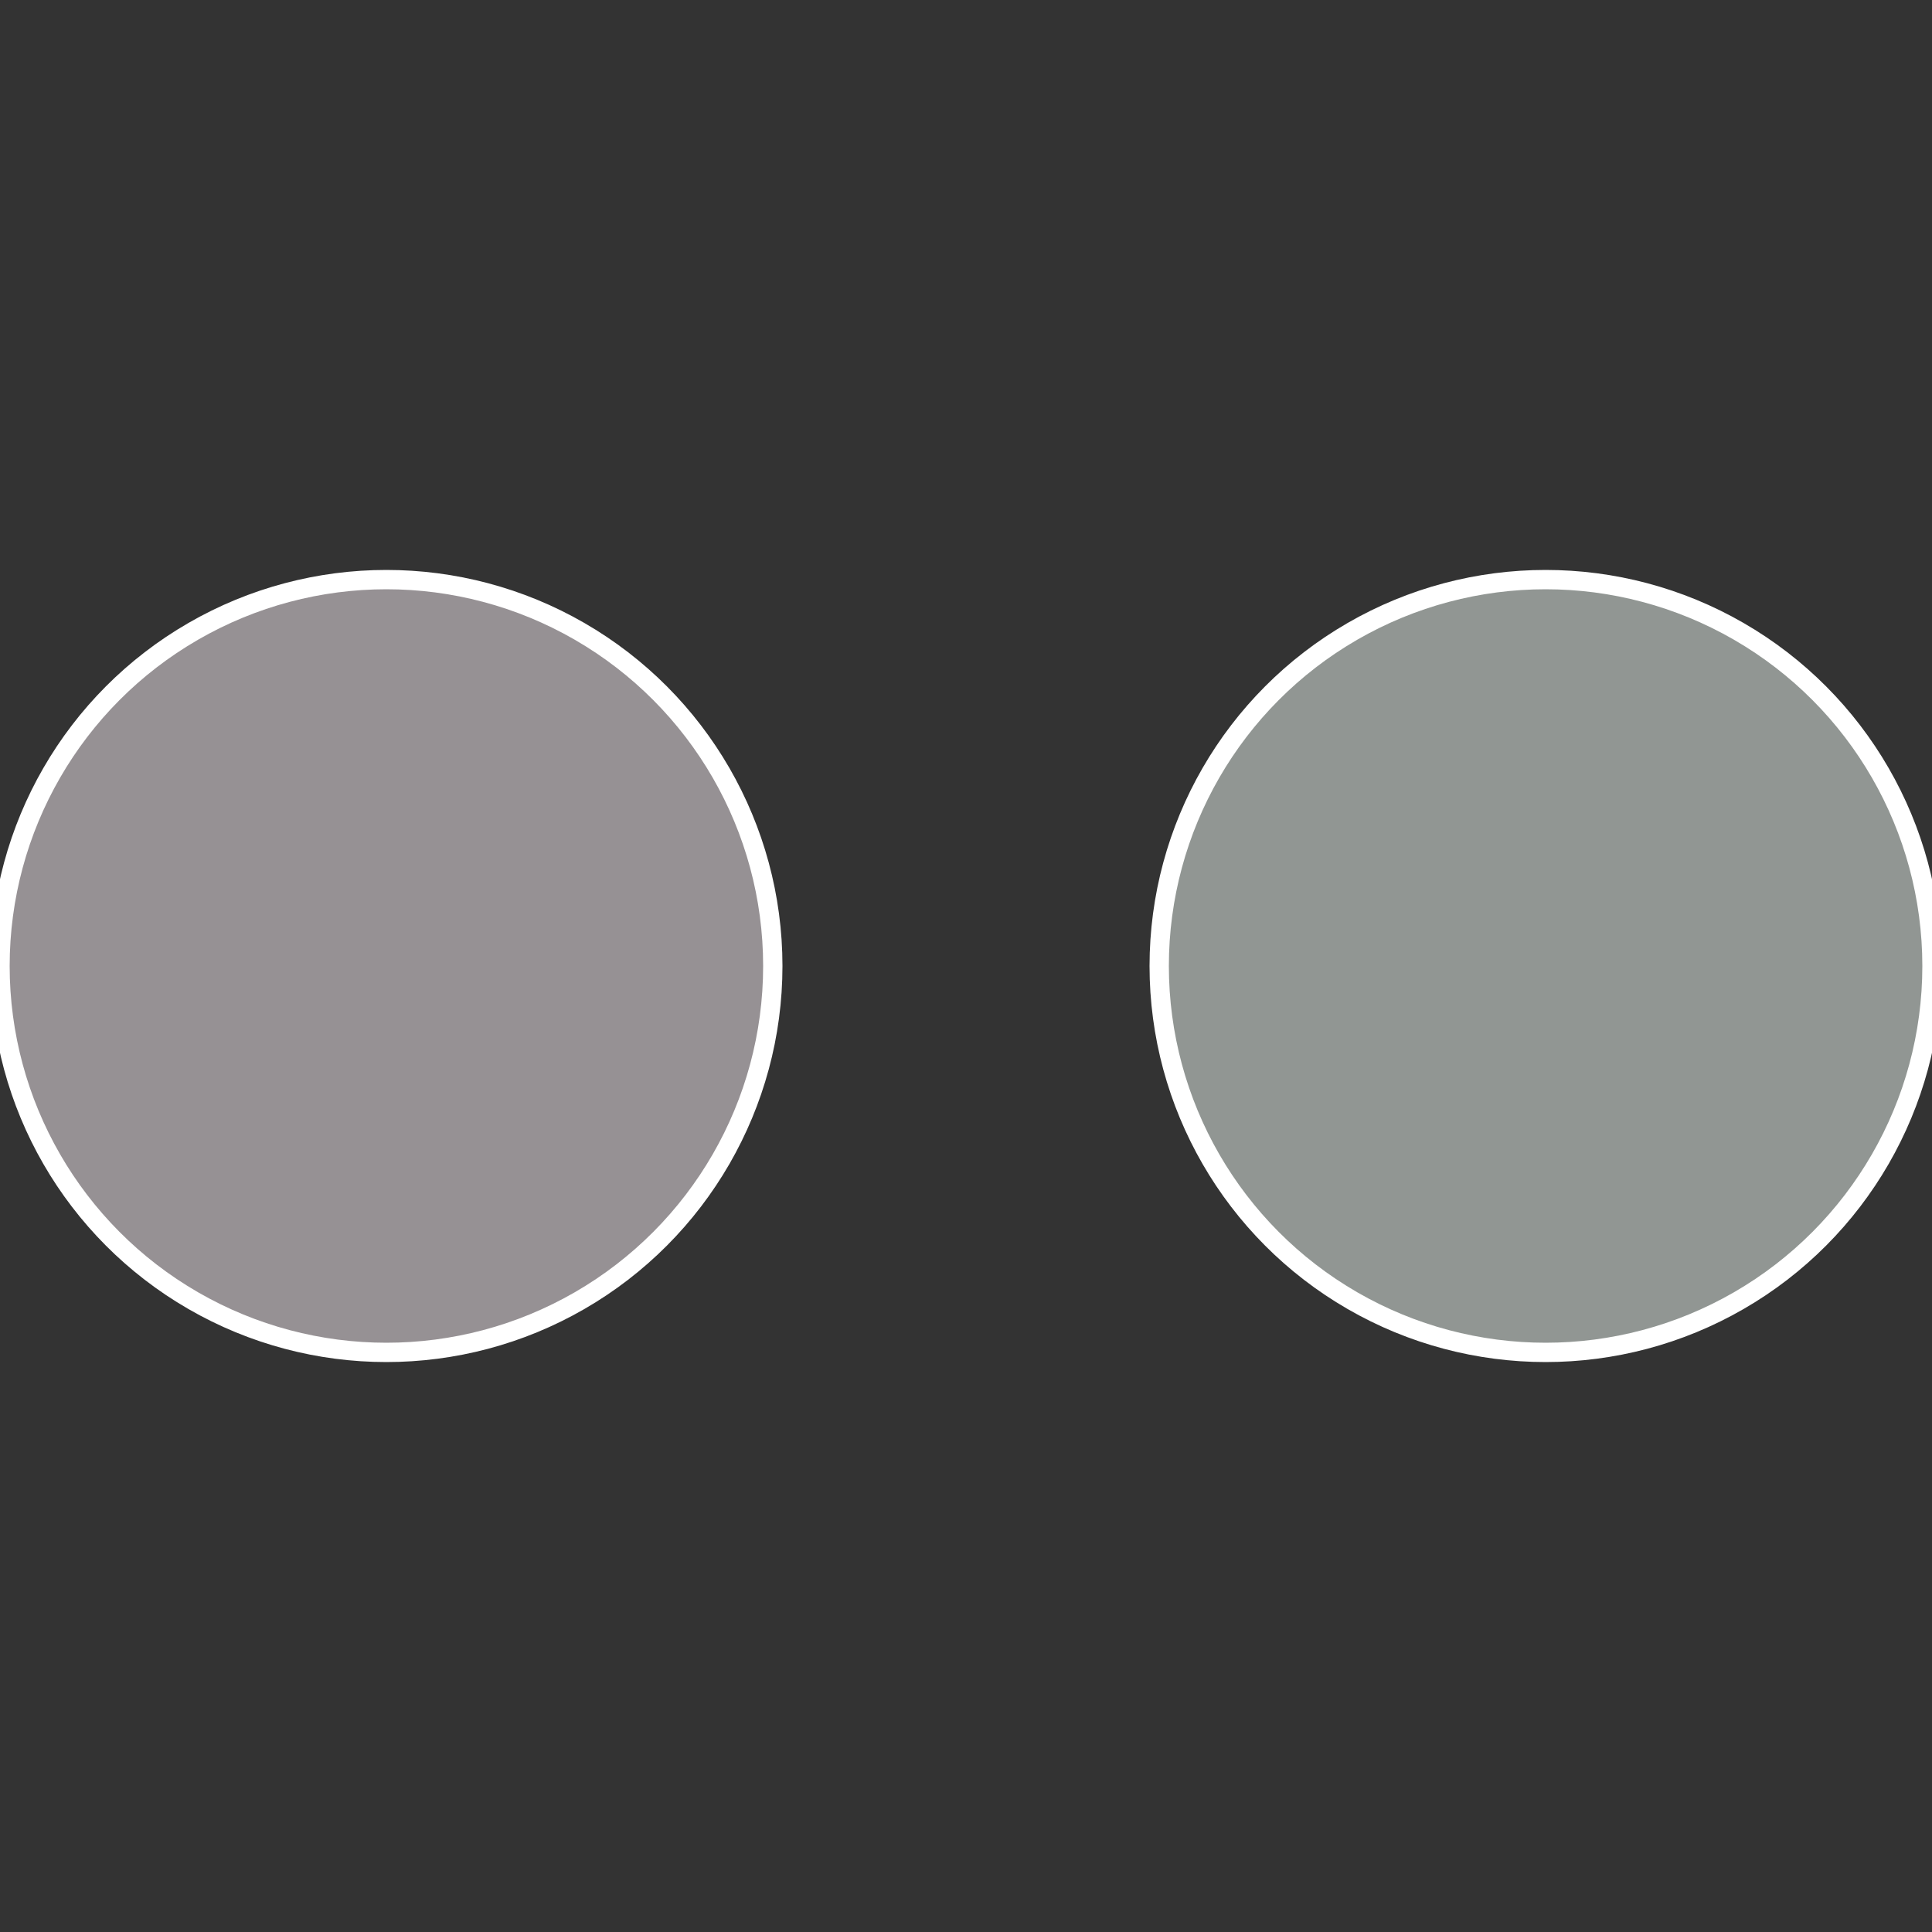
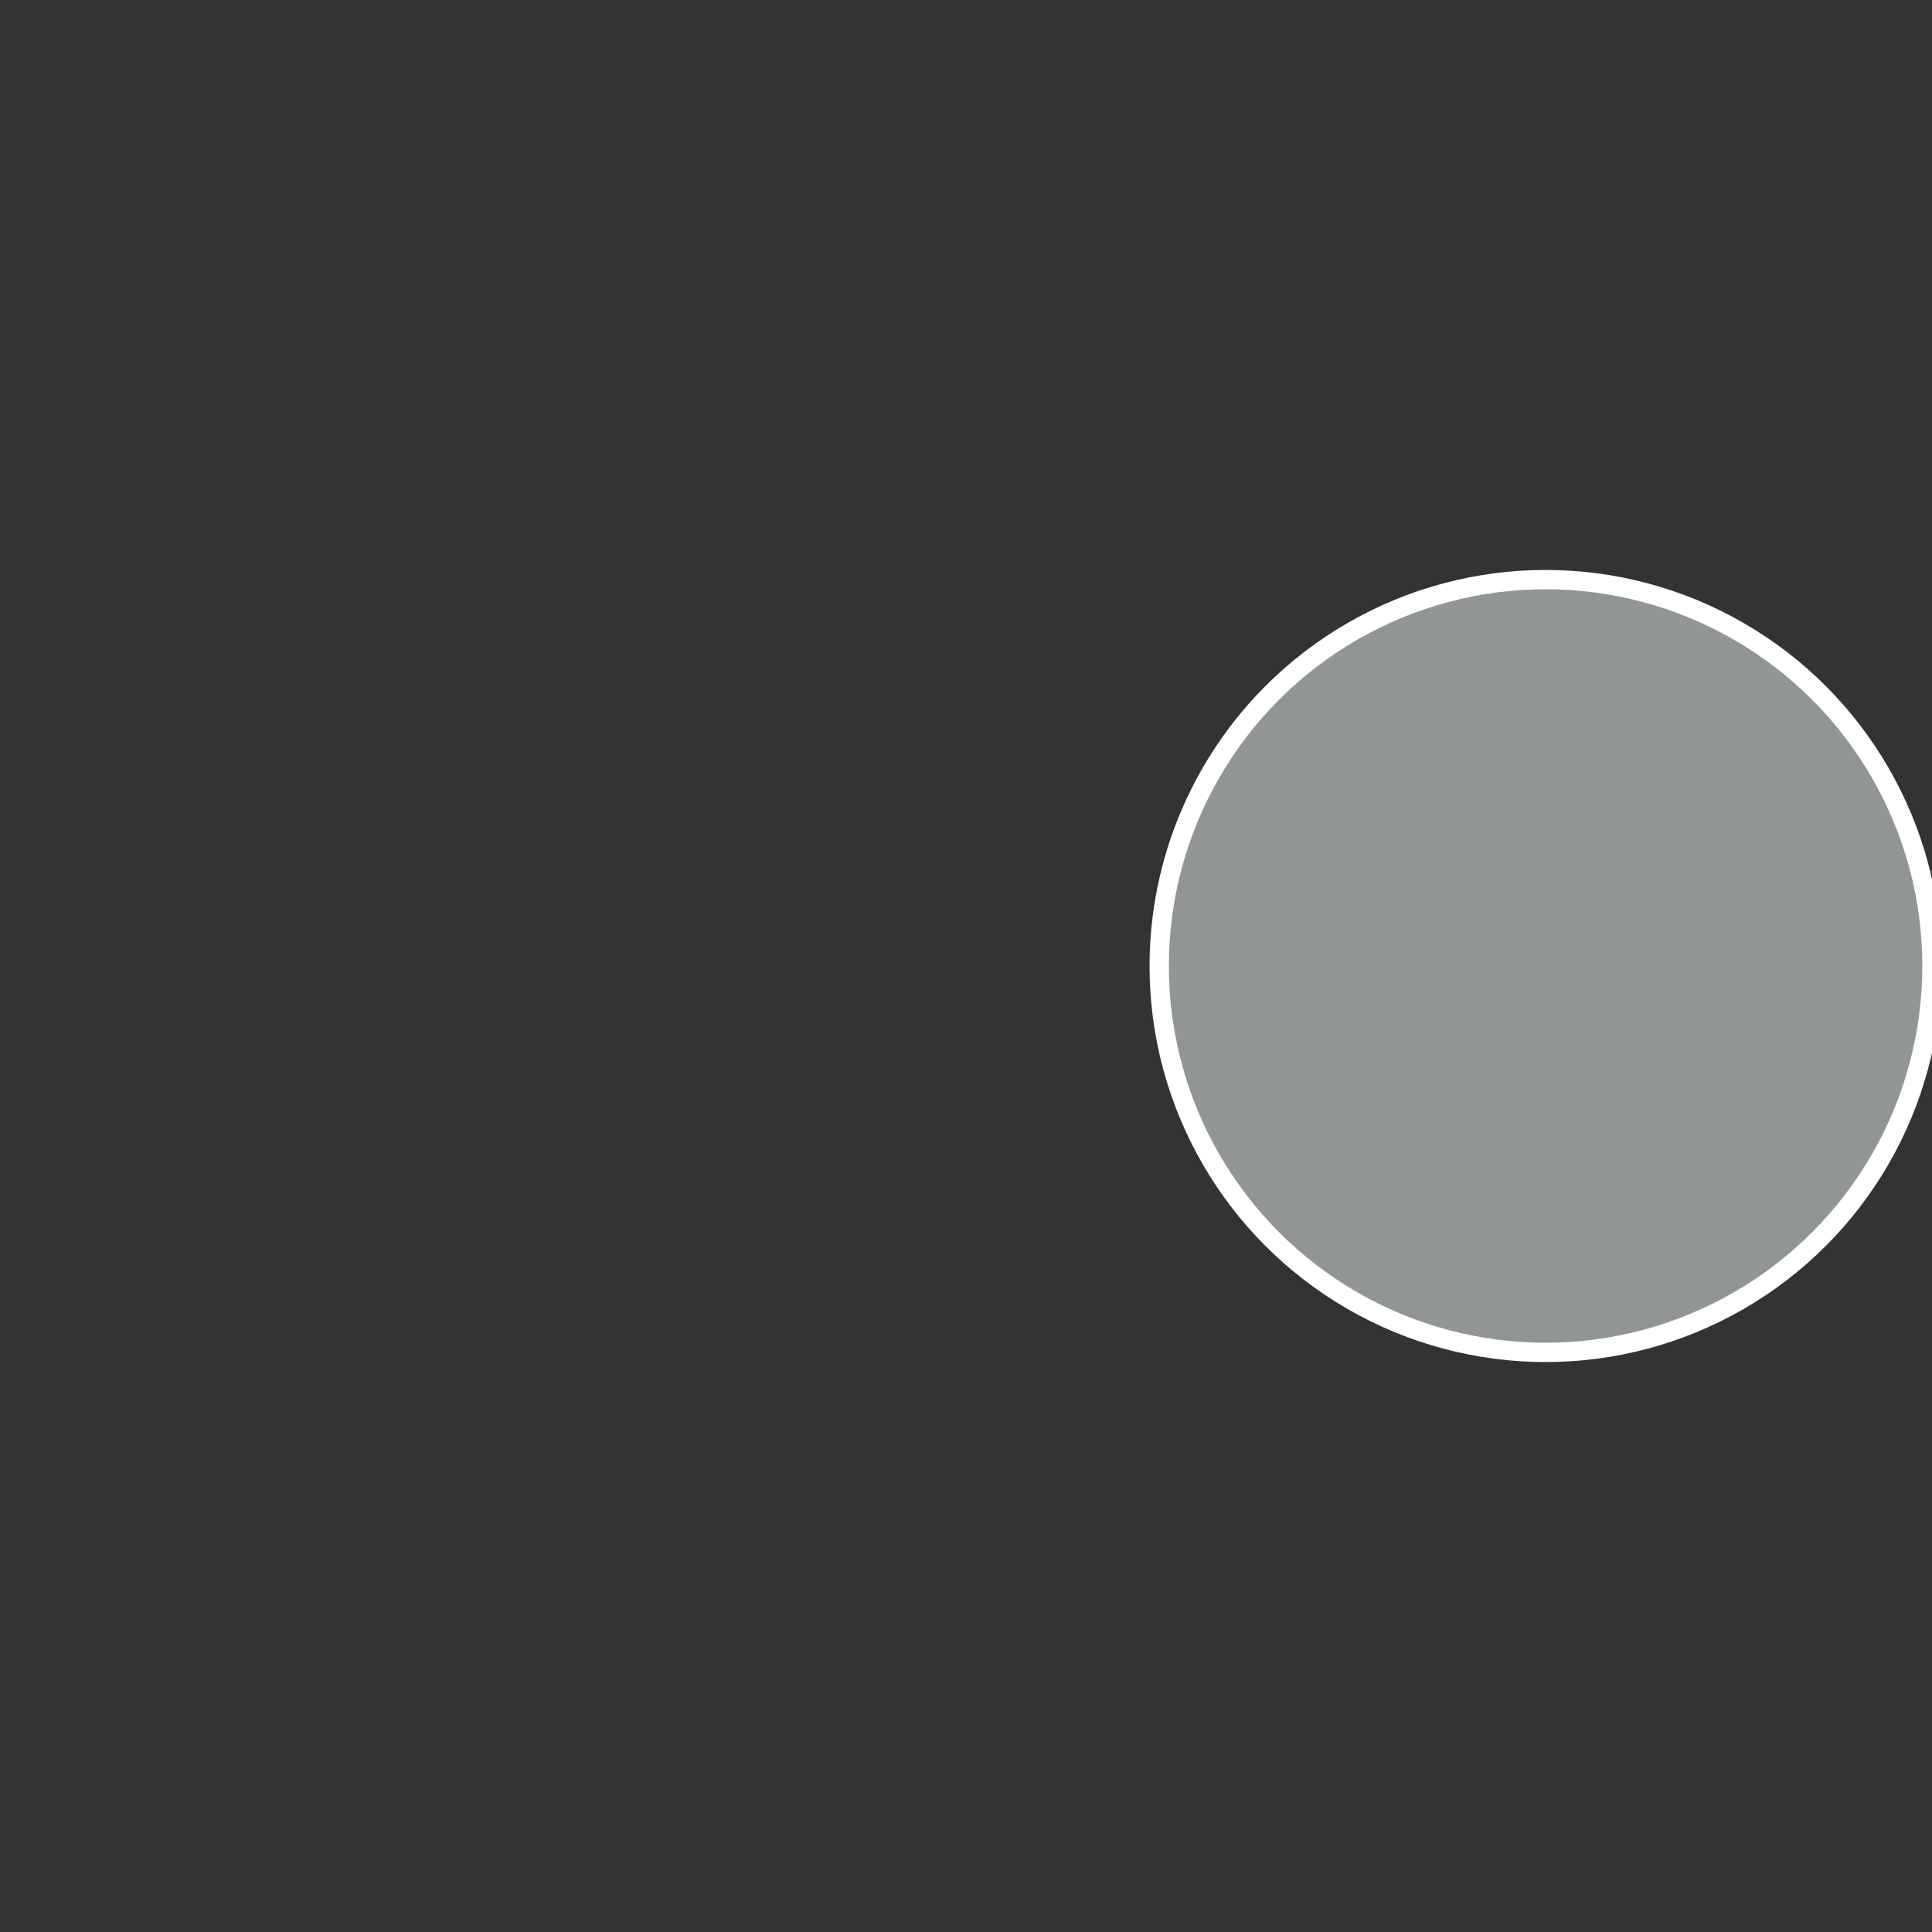
<svg xmlns="http://www.w3.org/2000/svg" width="500" height="500" viewBox="-1 -1 2 2">
  <rect x="-1" y="-1" width="2" height="2" fill="#333333" stroke="none" />
  <circle cx="0.6" cy="0" r="0.4" fill="#919693" stroke="#fff" stroke-width="1%" />
-   <circle cx="-0.6" cy="7.3478807948841E-17" r="0.4" fill="#969194" stroke="#fff" stroke-width="1%" />
</svg>